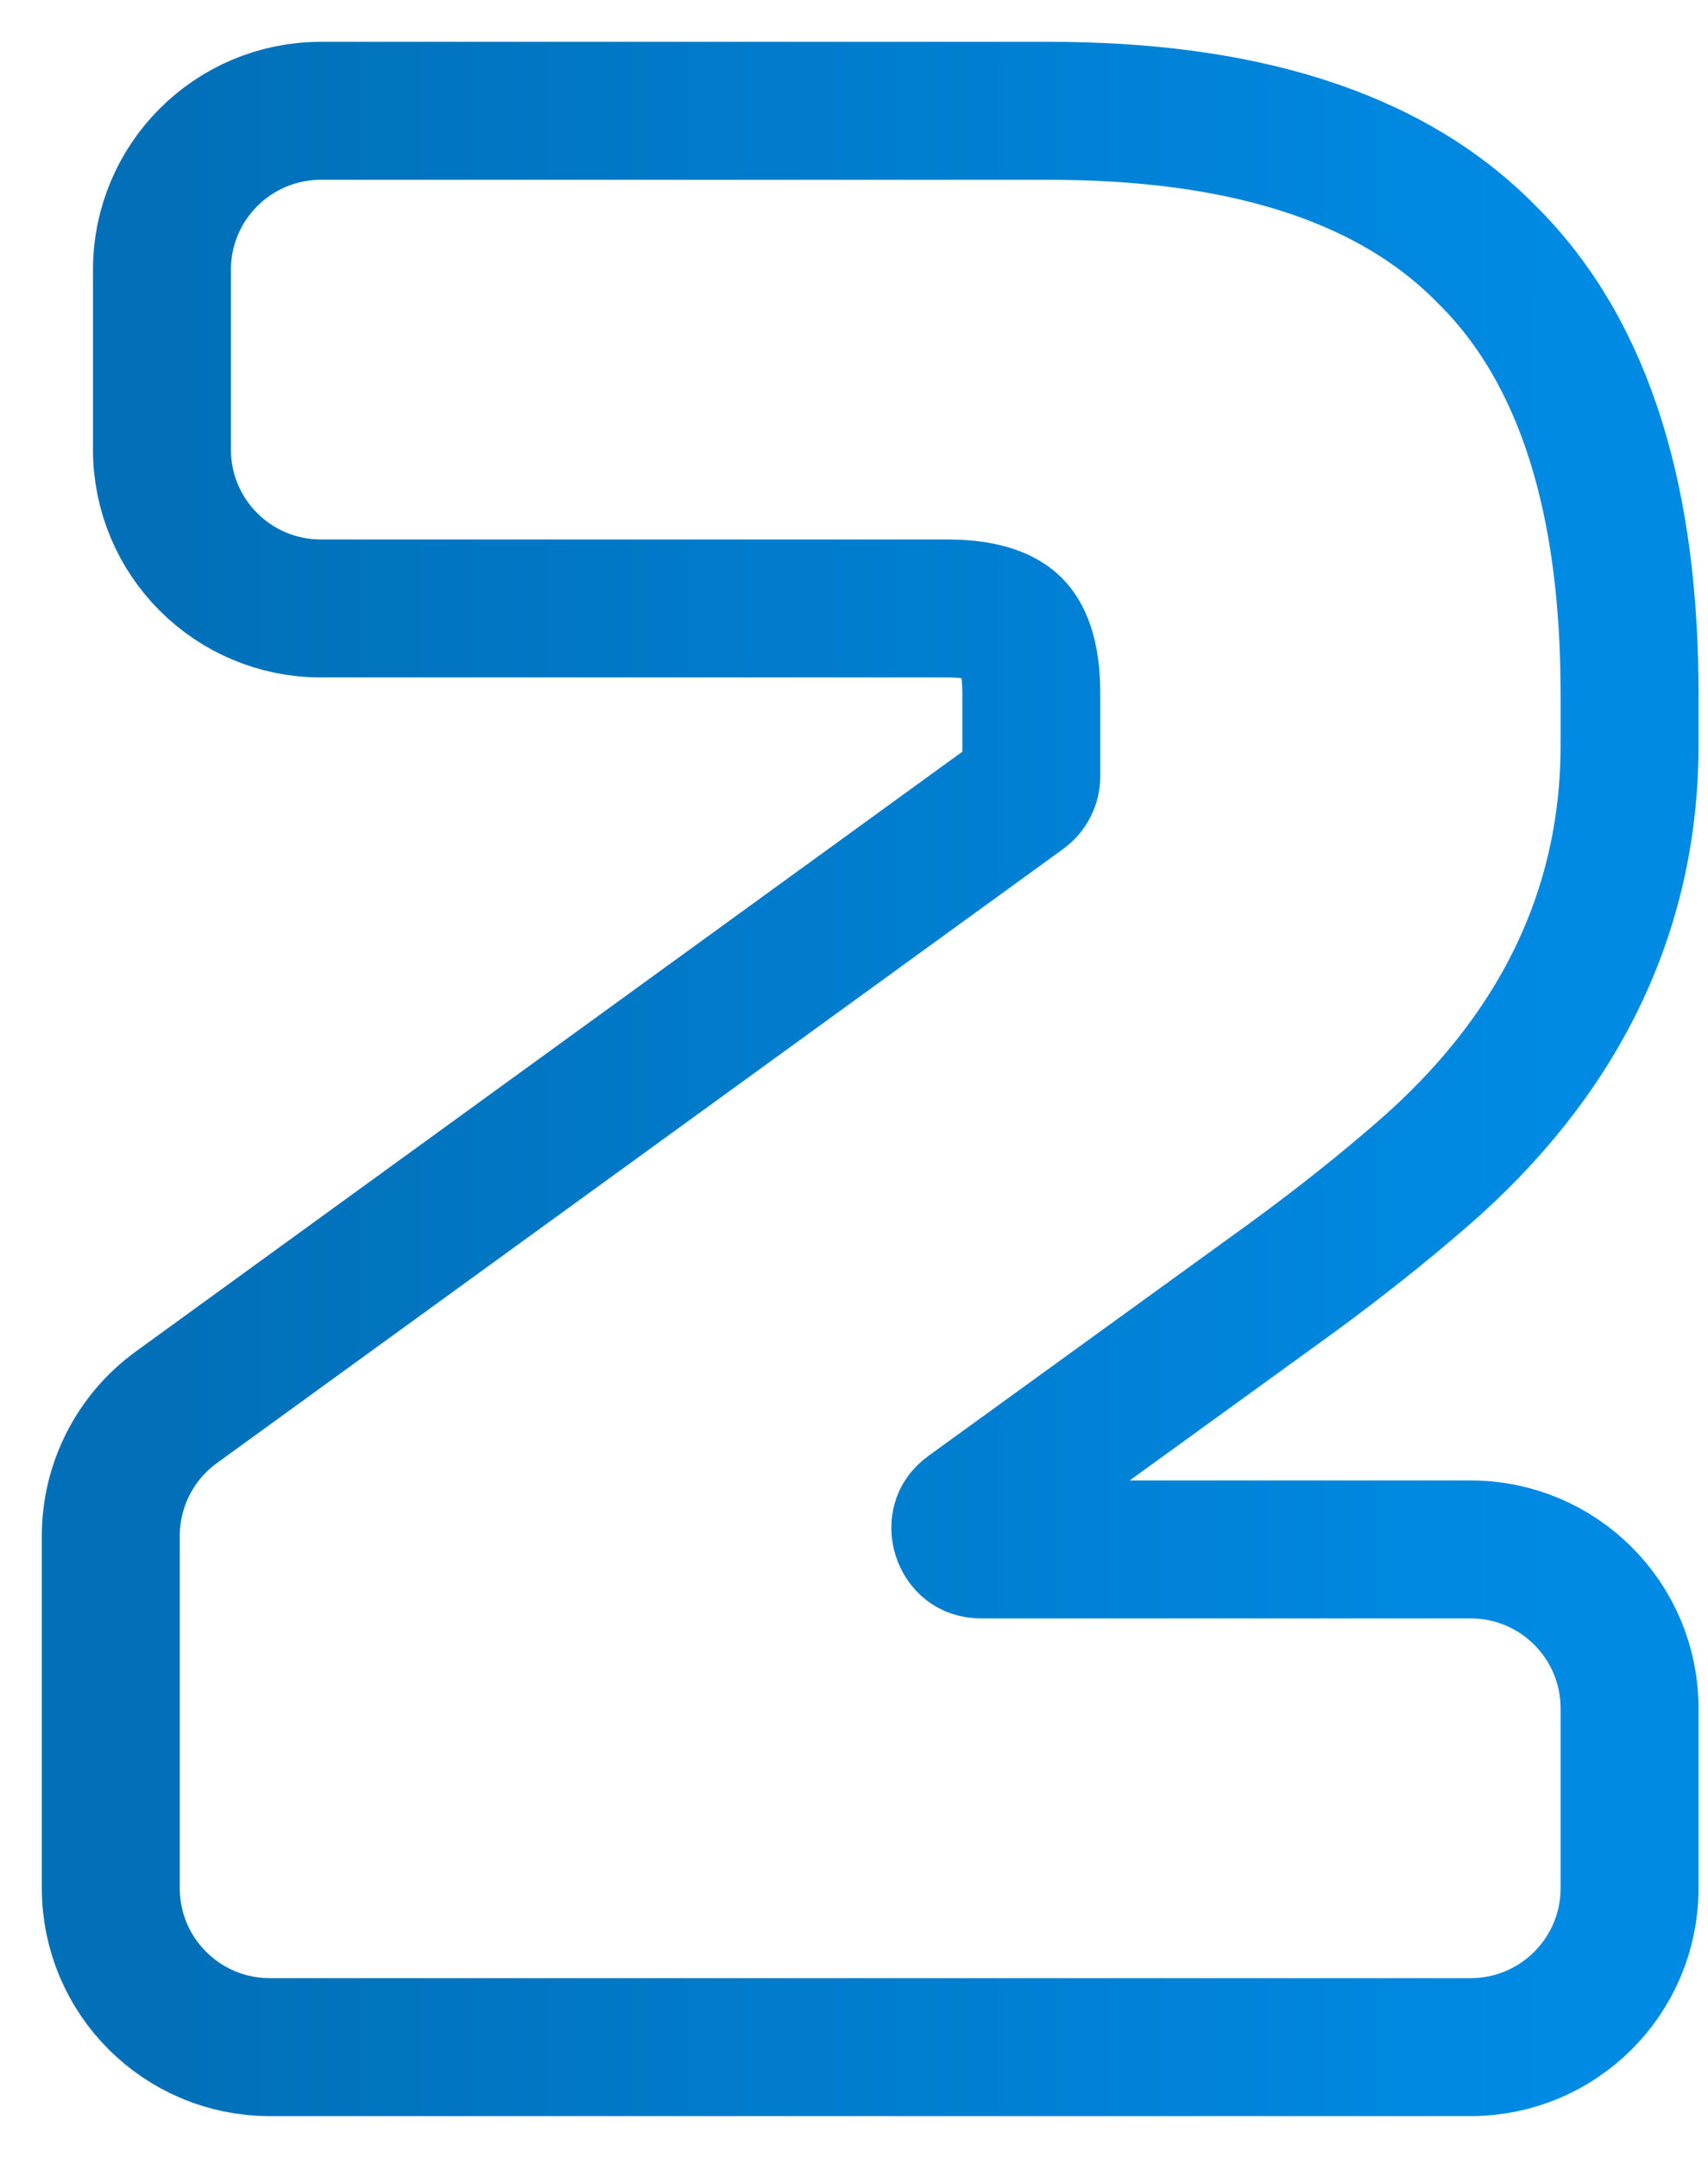
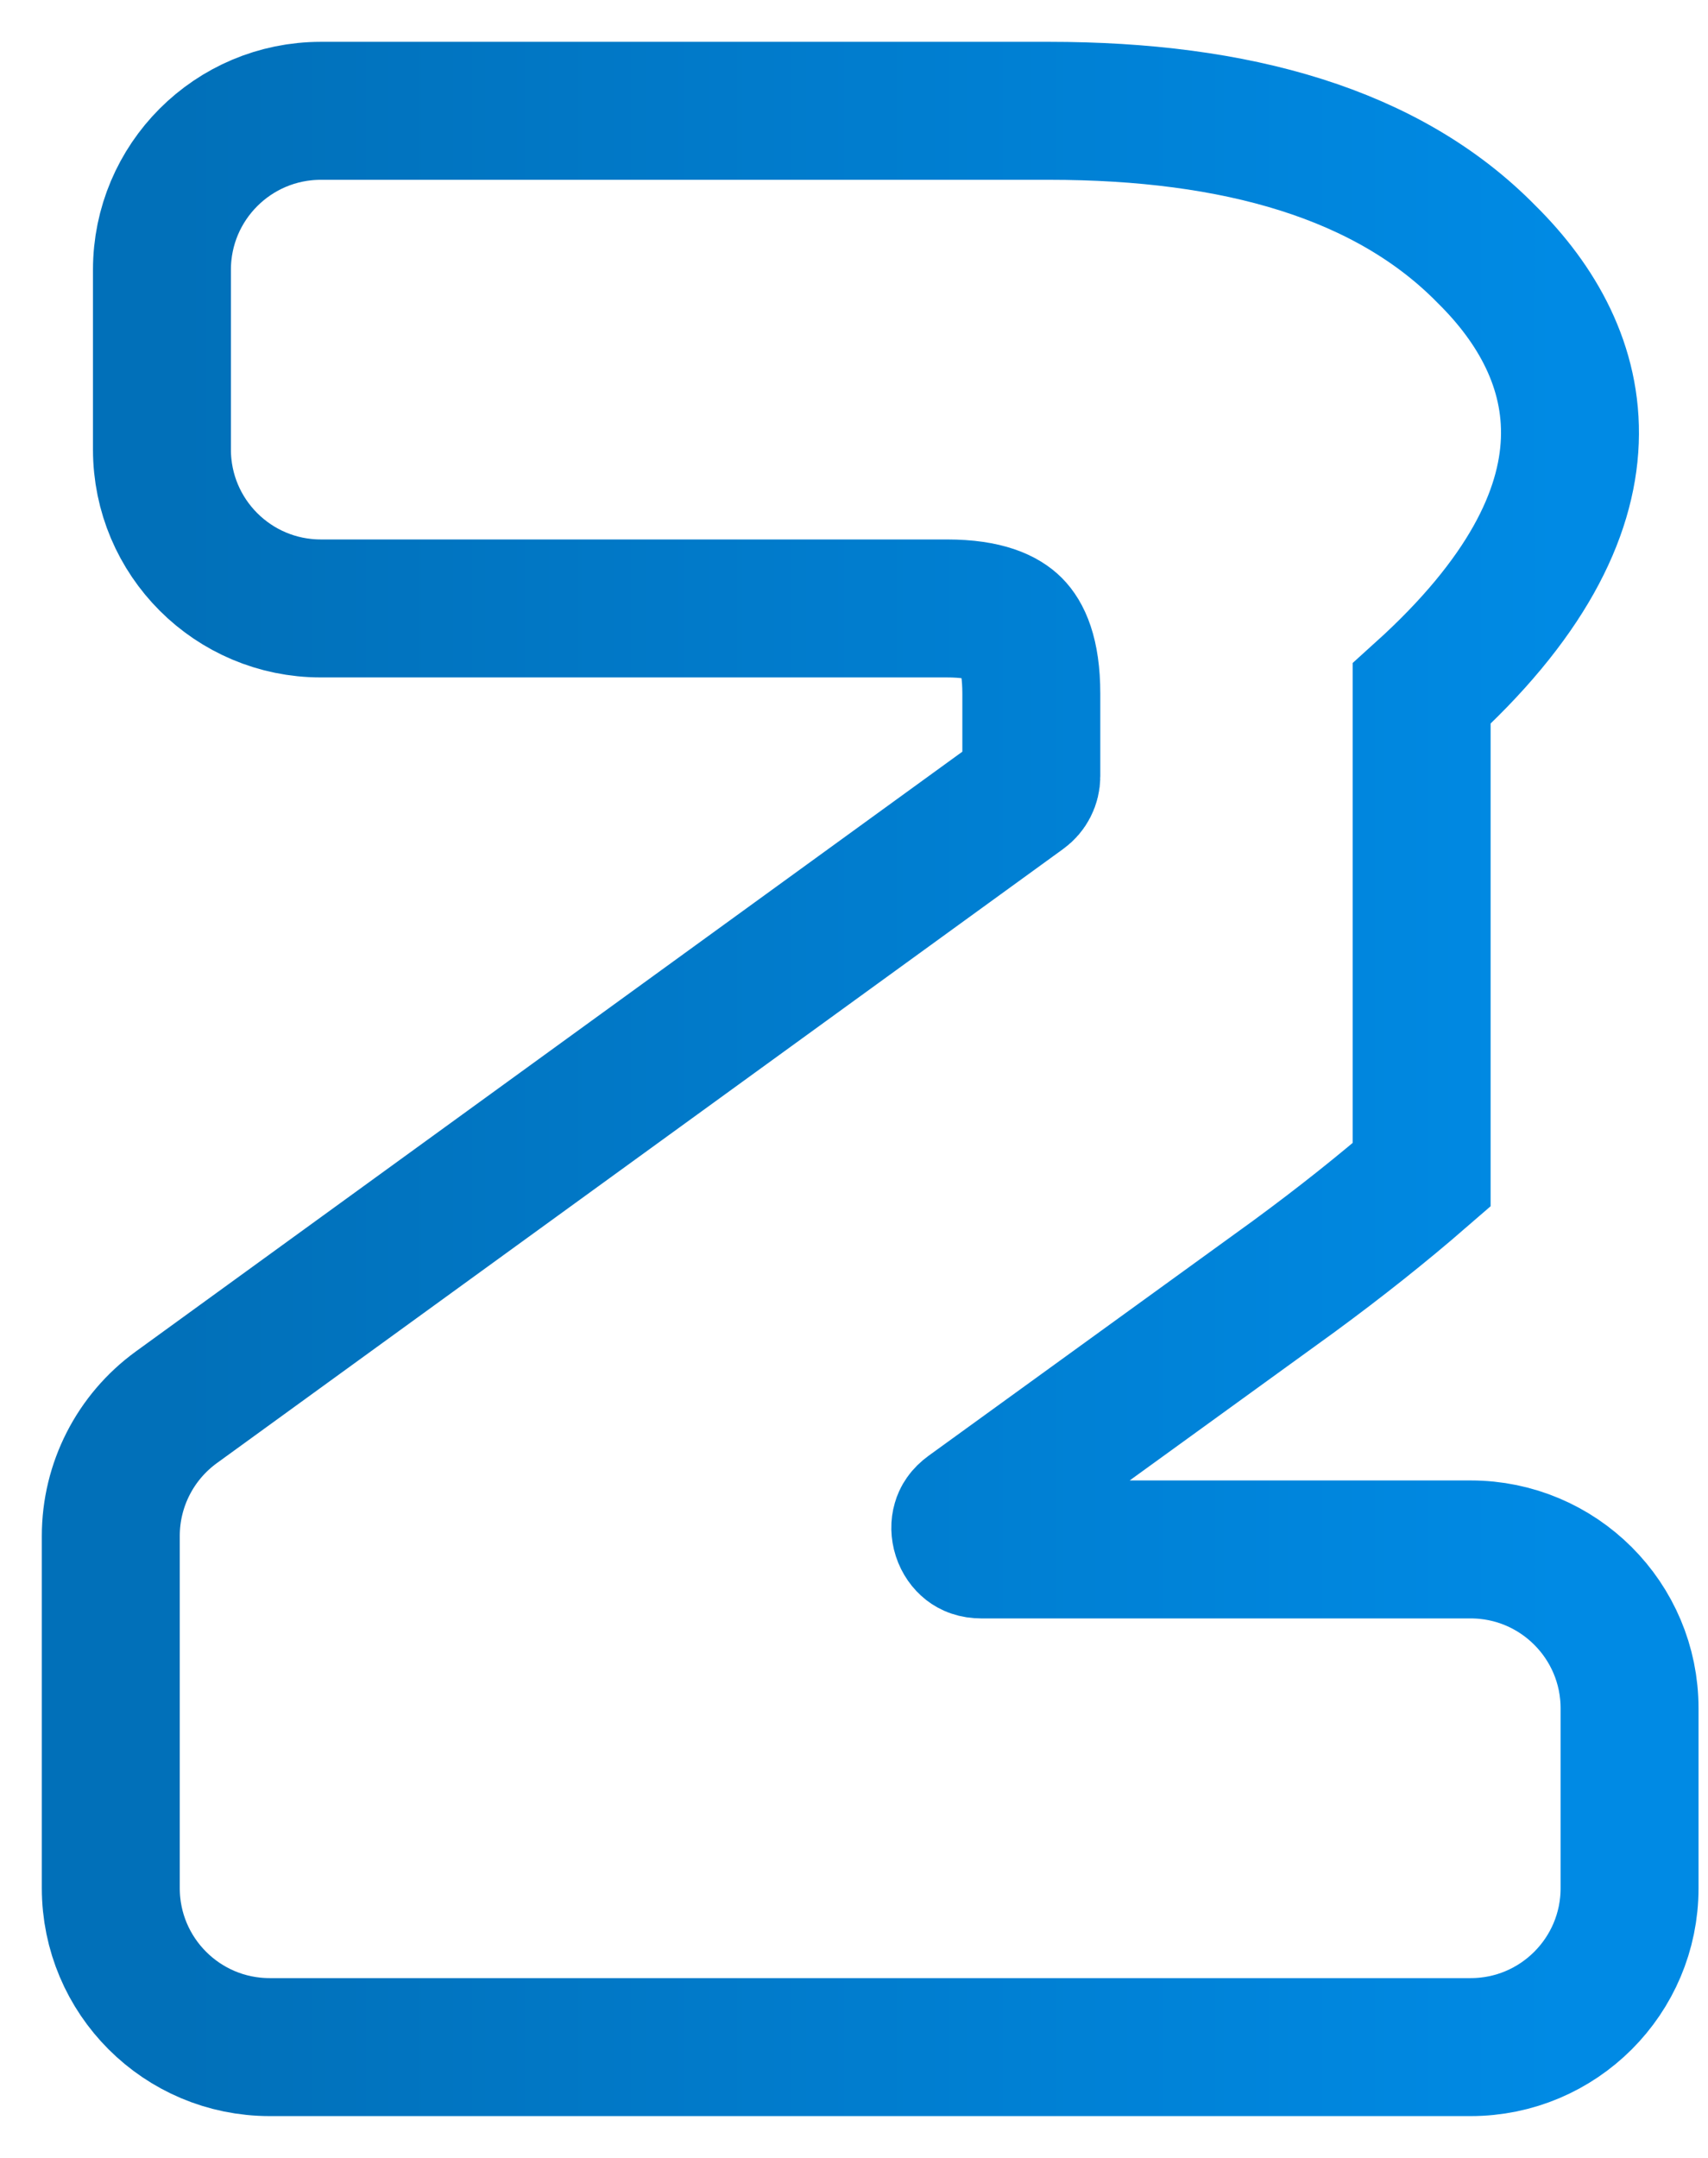
<svg xmlns="http://www.w3.org/2000/svg" width="38" height="48" viewBox="0 0 38 48" fill="none">
-   <path d="M28.793 28.386L28.793 28.386L28.801 28.38C29.817 27.634 30.76 26.885 31.629 26.131C34.652 23.516 36.255 20.309 36.255 16.571V15.429C36.255 11.251 35.312 7.867 33.077 5.66C30.878 3.414 27.505 2.465 23.342 2.465H7.138C5.186 2.465 3.603 4.048 3.603 6V10C3.603 11.952 5.186 13.534 7.138 13.534H21.067C21.966 13.534 22.359 13.759 22.539 13.94C22.72 14.122 22.945 14.521 22.945 15.429V17.266C22.945 17.415 22.874 17.555 22.753 17.642L3.925 31.302C3.008 31.967 2.465 33.031 2.465 34.163V42C2.465 43.952 4.048 45.535 6 45.535H32.72C34.672 45.535 36.255 43.952 36.255 42V38C36.255 36.048 34.672 34.465 32.72 34.465H21.834C21.691 34.465 21.607 34.424 21.551 34.381C21.486 34.33 21.425 34.249 21.391 34.144C21.357 34.038 21.358 33.937 21.382 33.857C21.401 33.789 21.445 33.707 21.561 33.623L28.793 28.386Z" stroke="url(#paint0_linear_495_178)" stroke-width="3.069" />
+   <path d="M28.793 28.386L28.793 28.386L28.801 28.38C29.817 27.634 30.76 26.885 31.629 26.131V15.429C36.255 11.251 35.312 7.867 33.077 5.66C30.878 3.414 27.505 2.465 23.342 2.465H7.138C5.186 2.465 3.603 4.048 3.603 6V10C3.603 11.952 5.186 13.534 7.138 13.534H21.067C21.966 13.534 22.359 13.759 22.539 13.94C22.72 14.122 22.945 14.521 22.945 15.429V17.266C22.945 17.415 22.874 17.555 22.753 17.642L3.925 31.302C3.008 31.967 2.465 33.031 2.465 34.163V42C2.465 43.952 4.048 45.535 6 45.535H32.72C34.672 45.535 36.255 43.952 36.255 42V38C36.255 36.048 34.672 34.465 32.72 34.465H21.834C21.691 34.465 21.607 34.424 21.551 34.381C21.486 34.33 21.425 34.249 21.391 34.144C21.357 34.038 21.358 33.937 21.382 33.857C21.401 33.789 21.445 33.707 21.561 33.623L28.793 28.386Z" stroke="url(#paint0_linear_495_178)" stroke-width="3.069" />
  <defs>
    <linearGradient id="paint0_linear_495_178" x1="4" y1="24" x2="34.72" y2="24" gradientUnits="userSpaceOnUse">
      <stop stop-color="#0170B9" />
      <stop offset="1" stop-color="#008AE4" />
    </linearGradient>
  </defs>
</svg>